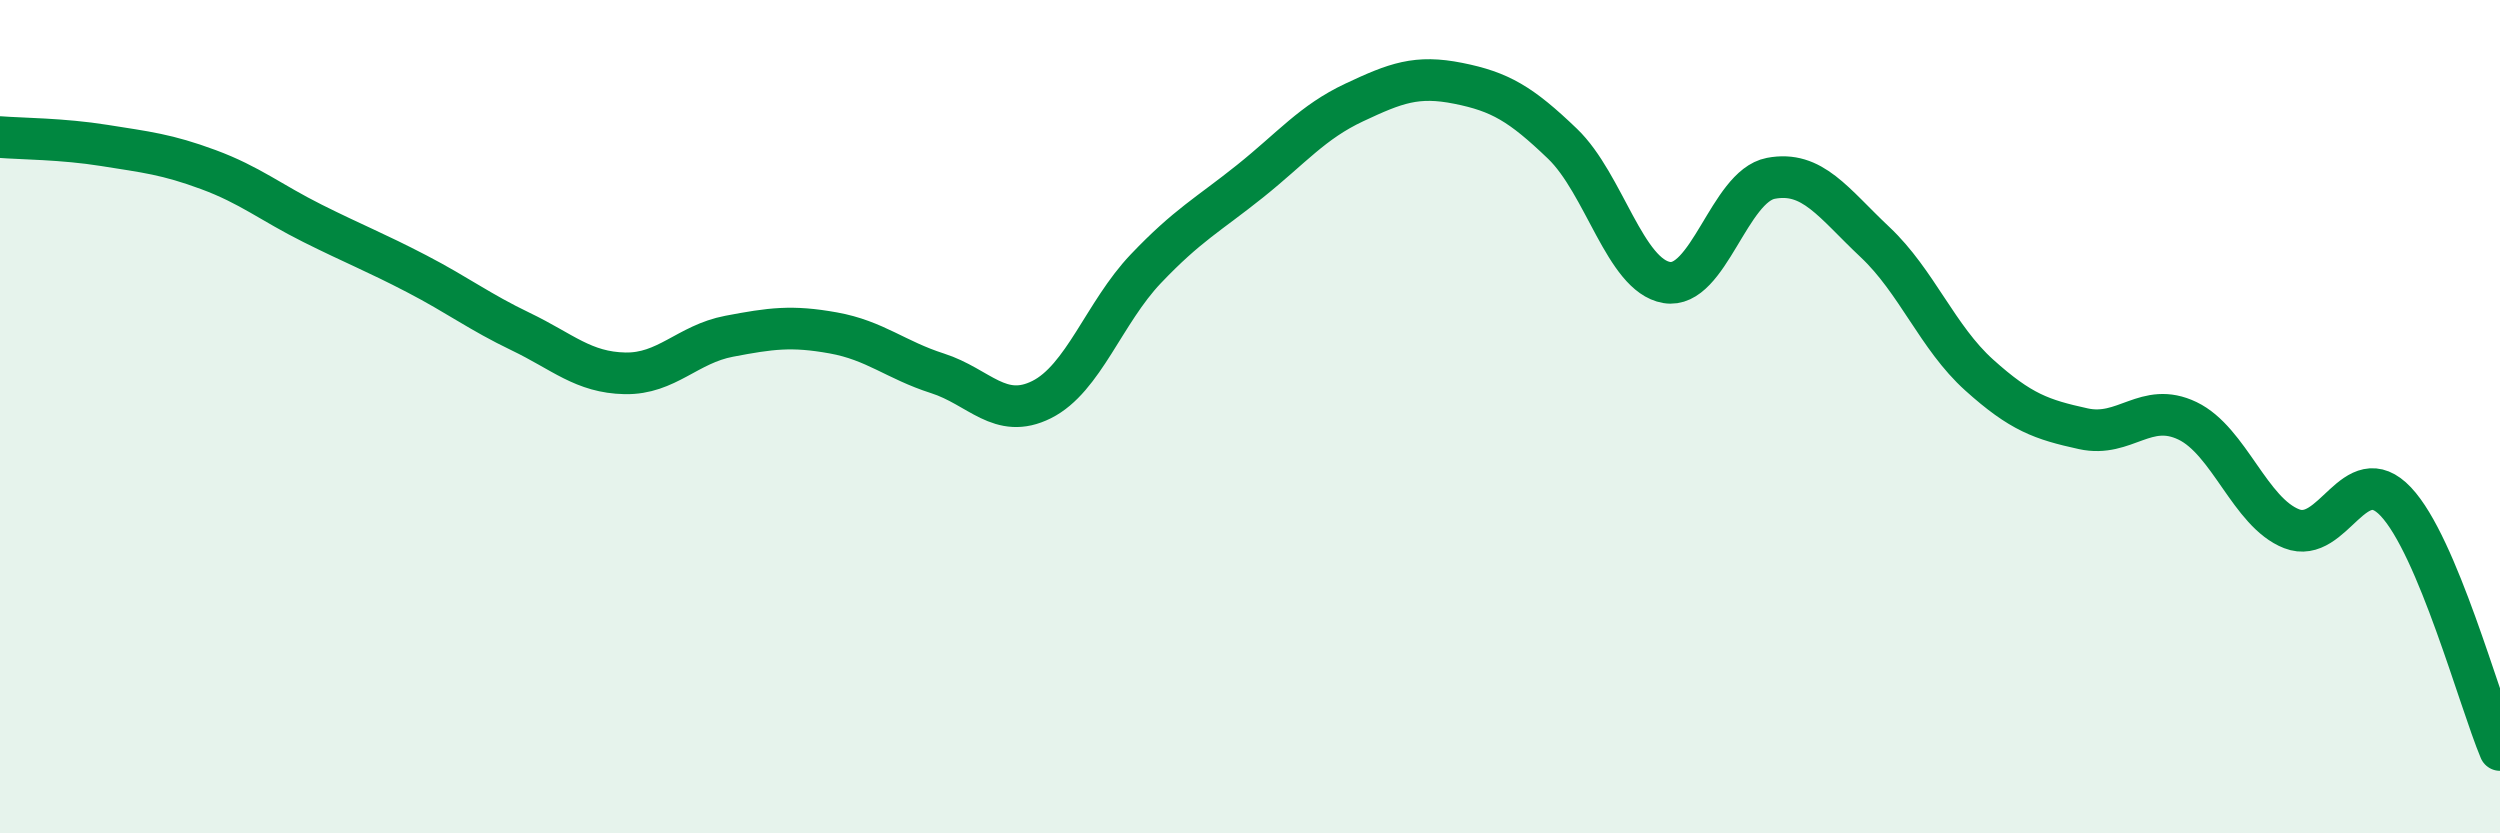
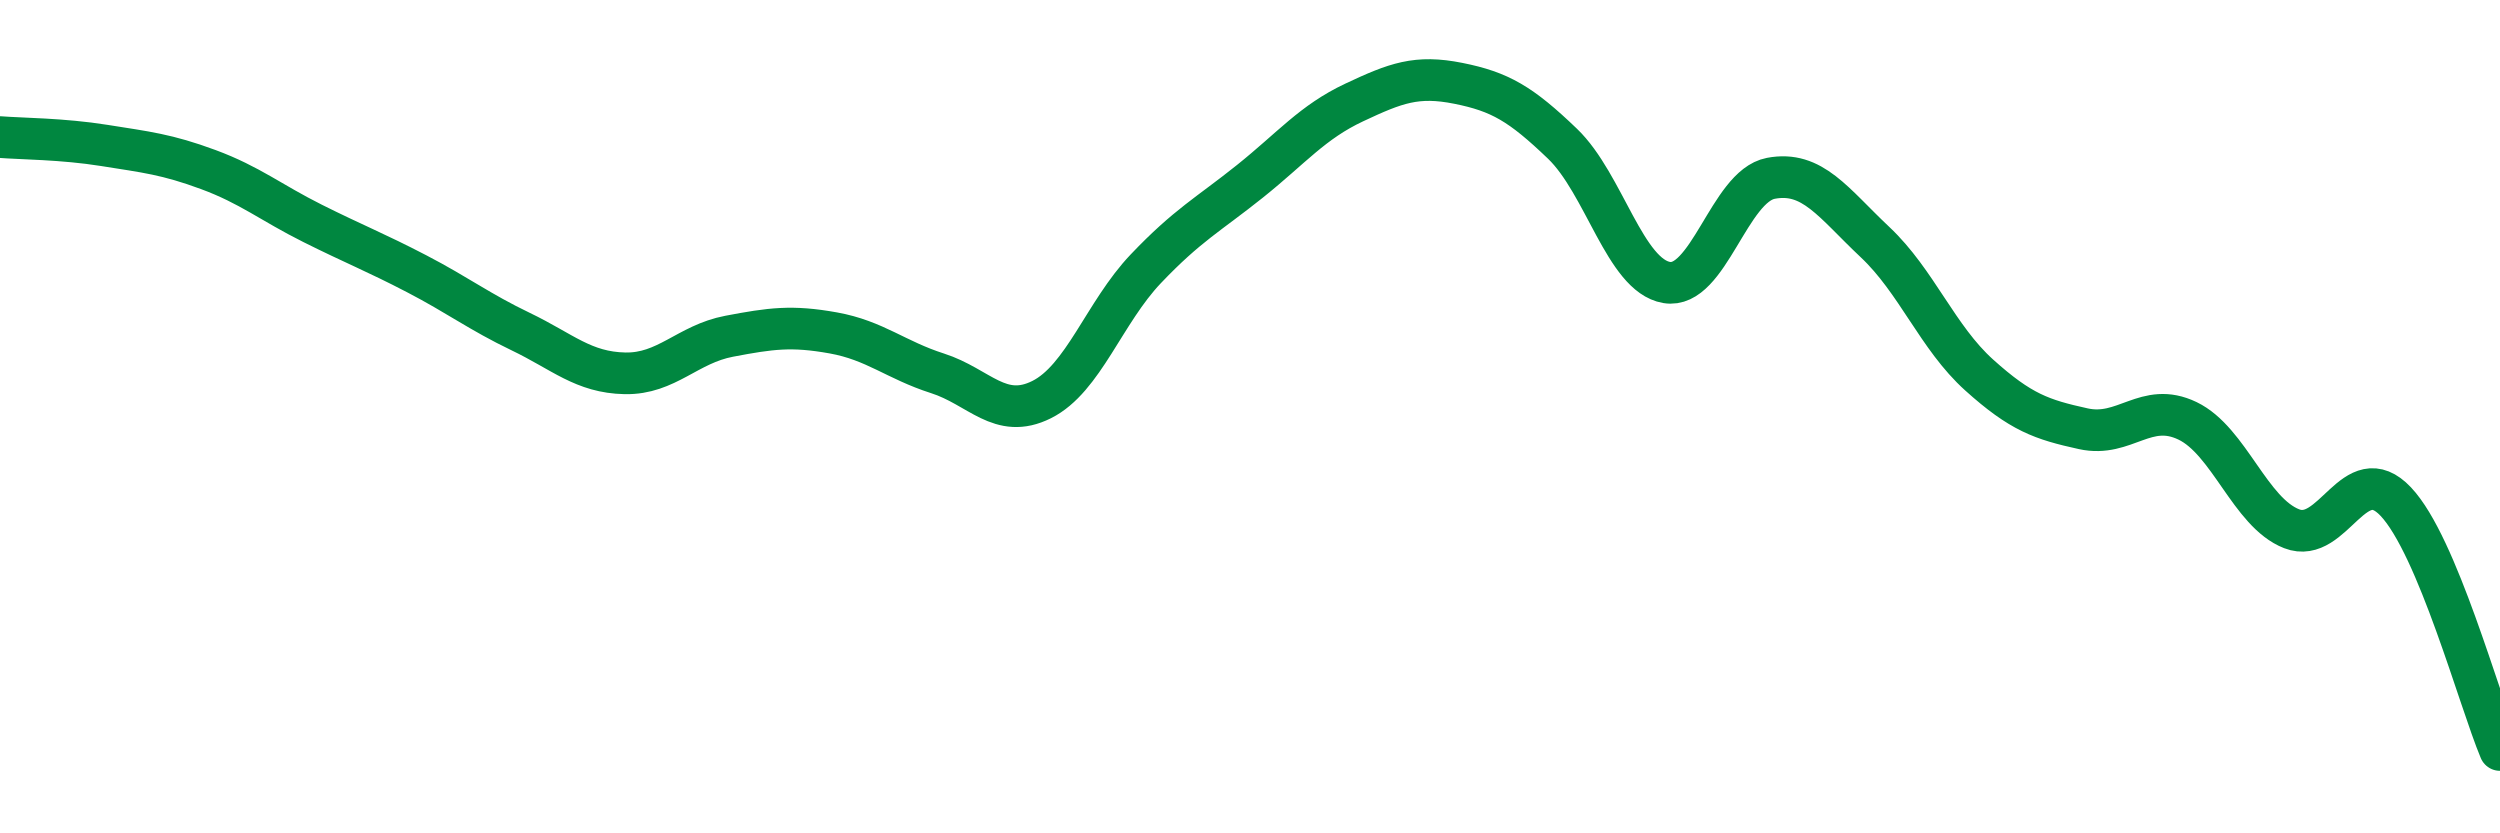
<svg xmlns="http://www.w3.org/2000/svg" width="60" height="20" viewBox="0 0 60 20">
-   <path d="M 0,3.29 C 0.5,3.33 1.5,3.33 2.5,3.49 C 3.5,3.65 4,3.7 5,4.07 C 6,4.44 6.5,4.86 7.5,5.36 C 8.5,5.86 9,6.05 10,6.57 C 11,7.09 11.5,7.48 12.5,7.96 C 13.5,8.44 14,8.94 15,8.96 C 16,8.98 16.5,8.26 17.5,8.07 C 18.5,7.88 19,7.81 20,7.99 C 21,8.17 21.5,8.64 22.5,8.96 C 23.5,9.28 24,10.09 25,9.59 C 26,9.09 26.5,7.5 27.5,6.45 C 28.5,5.4 29,5.15 30,4.35 C 31,3.55 31.5,2.93 32.5,2.46 C 33.5,1.99 34,1.8 35,2 C 36,2.2 36.5,2.49 37.5,3.45 C 38.5,4.41 39,6.61 40,6.78 C 41,6.95 41.5,4.47 42.5,4.28 C 43.5,4.09 44,4.87 45,5.81 C 46,6.75 46.5,8.1 47.5,9 C 48.5,9.9 49,10.07 50,10.29 C 51,10.51 51.5,9.62 52.5,10.1 C 53.5,10.58 54,12.3 55,12.69 C 56,13.08 56.5,10.98 57.5,12.04 C 58.5,13.1 59.5,16.81 60,18L60 20L0 20Z" fill="#008740" opacity="0.1" stroke-linecap="round" stroke-linejoin="round" />
  <path d="M 0,3.29 C 0.5,3.33 1.5,3.33 2.5,3.49 C 3.5,3.65 4,3.7 5,4.07 C 6,4.44 6.5,4.86 7.5,5.36 C 8.5,5.86 9,6.05 10,6.57 C 11,7.09 11.5,7.48 12.5,7.96 C 13.5,8.44 14,8.94 15,8.96 C 16,8.98 16.5,8.26 17.5,8.07 C 18.5,7.88 19,7.81 20,7.99 C 21,8.17 21.5,8.64 22.5,8.96 C 23.5,9.28 24,10.09 25,9.59 C 26,9.09 26.5,7.5 27.5,6.45 C 28.5,5.4 29,5.15 30,4.35 C 31,3.55 31.5,2.93 32.5,2.46 C 33.5,1.99 34,1.8 35,2 C 36,2.2 36.5,2.49 37.5,3.45 C 38.5,4.41 39,6.61 40,6.78 C 41,6.95 41.5,4.47 42.5,4.28 C 43.5,4.09 44,4.87 45,5.81 C 46,6.75 46.5,8.1 47.5,9 C 48.5,9.9 49,10.07 50,10.29 C 51,10.51 51.5,9.62 52.5,10.1 C 53.5,10.58 54,12.3 55,12.69 C 56,13.08 56.5,10.98 57.5,12.04 C 58.5,13.1 59.5,16.81 60,18" stroke="#008740" stroke-width="1" fill="none" stroke-linecap="round" stroke-linejoin="round" />
</svg>